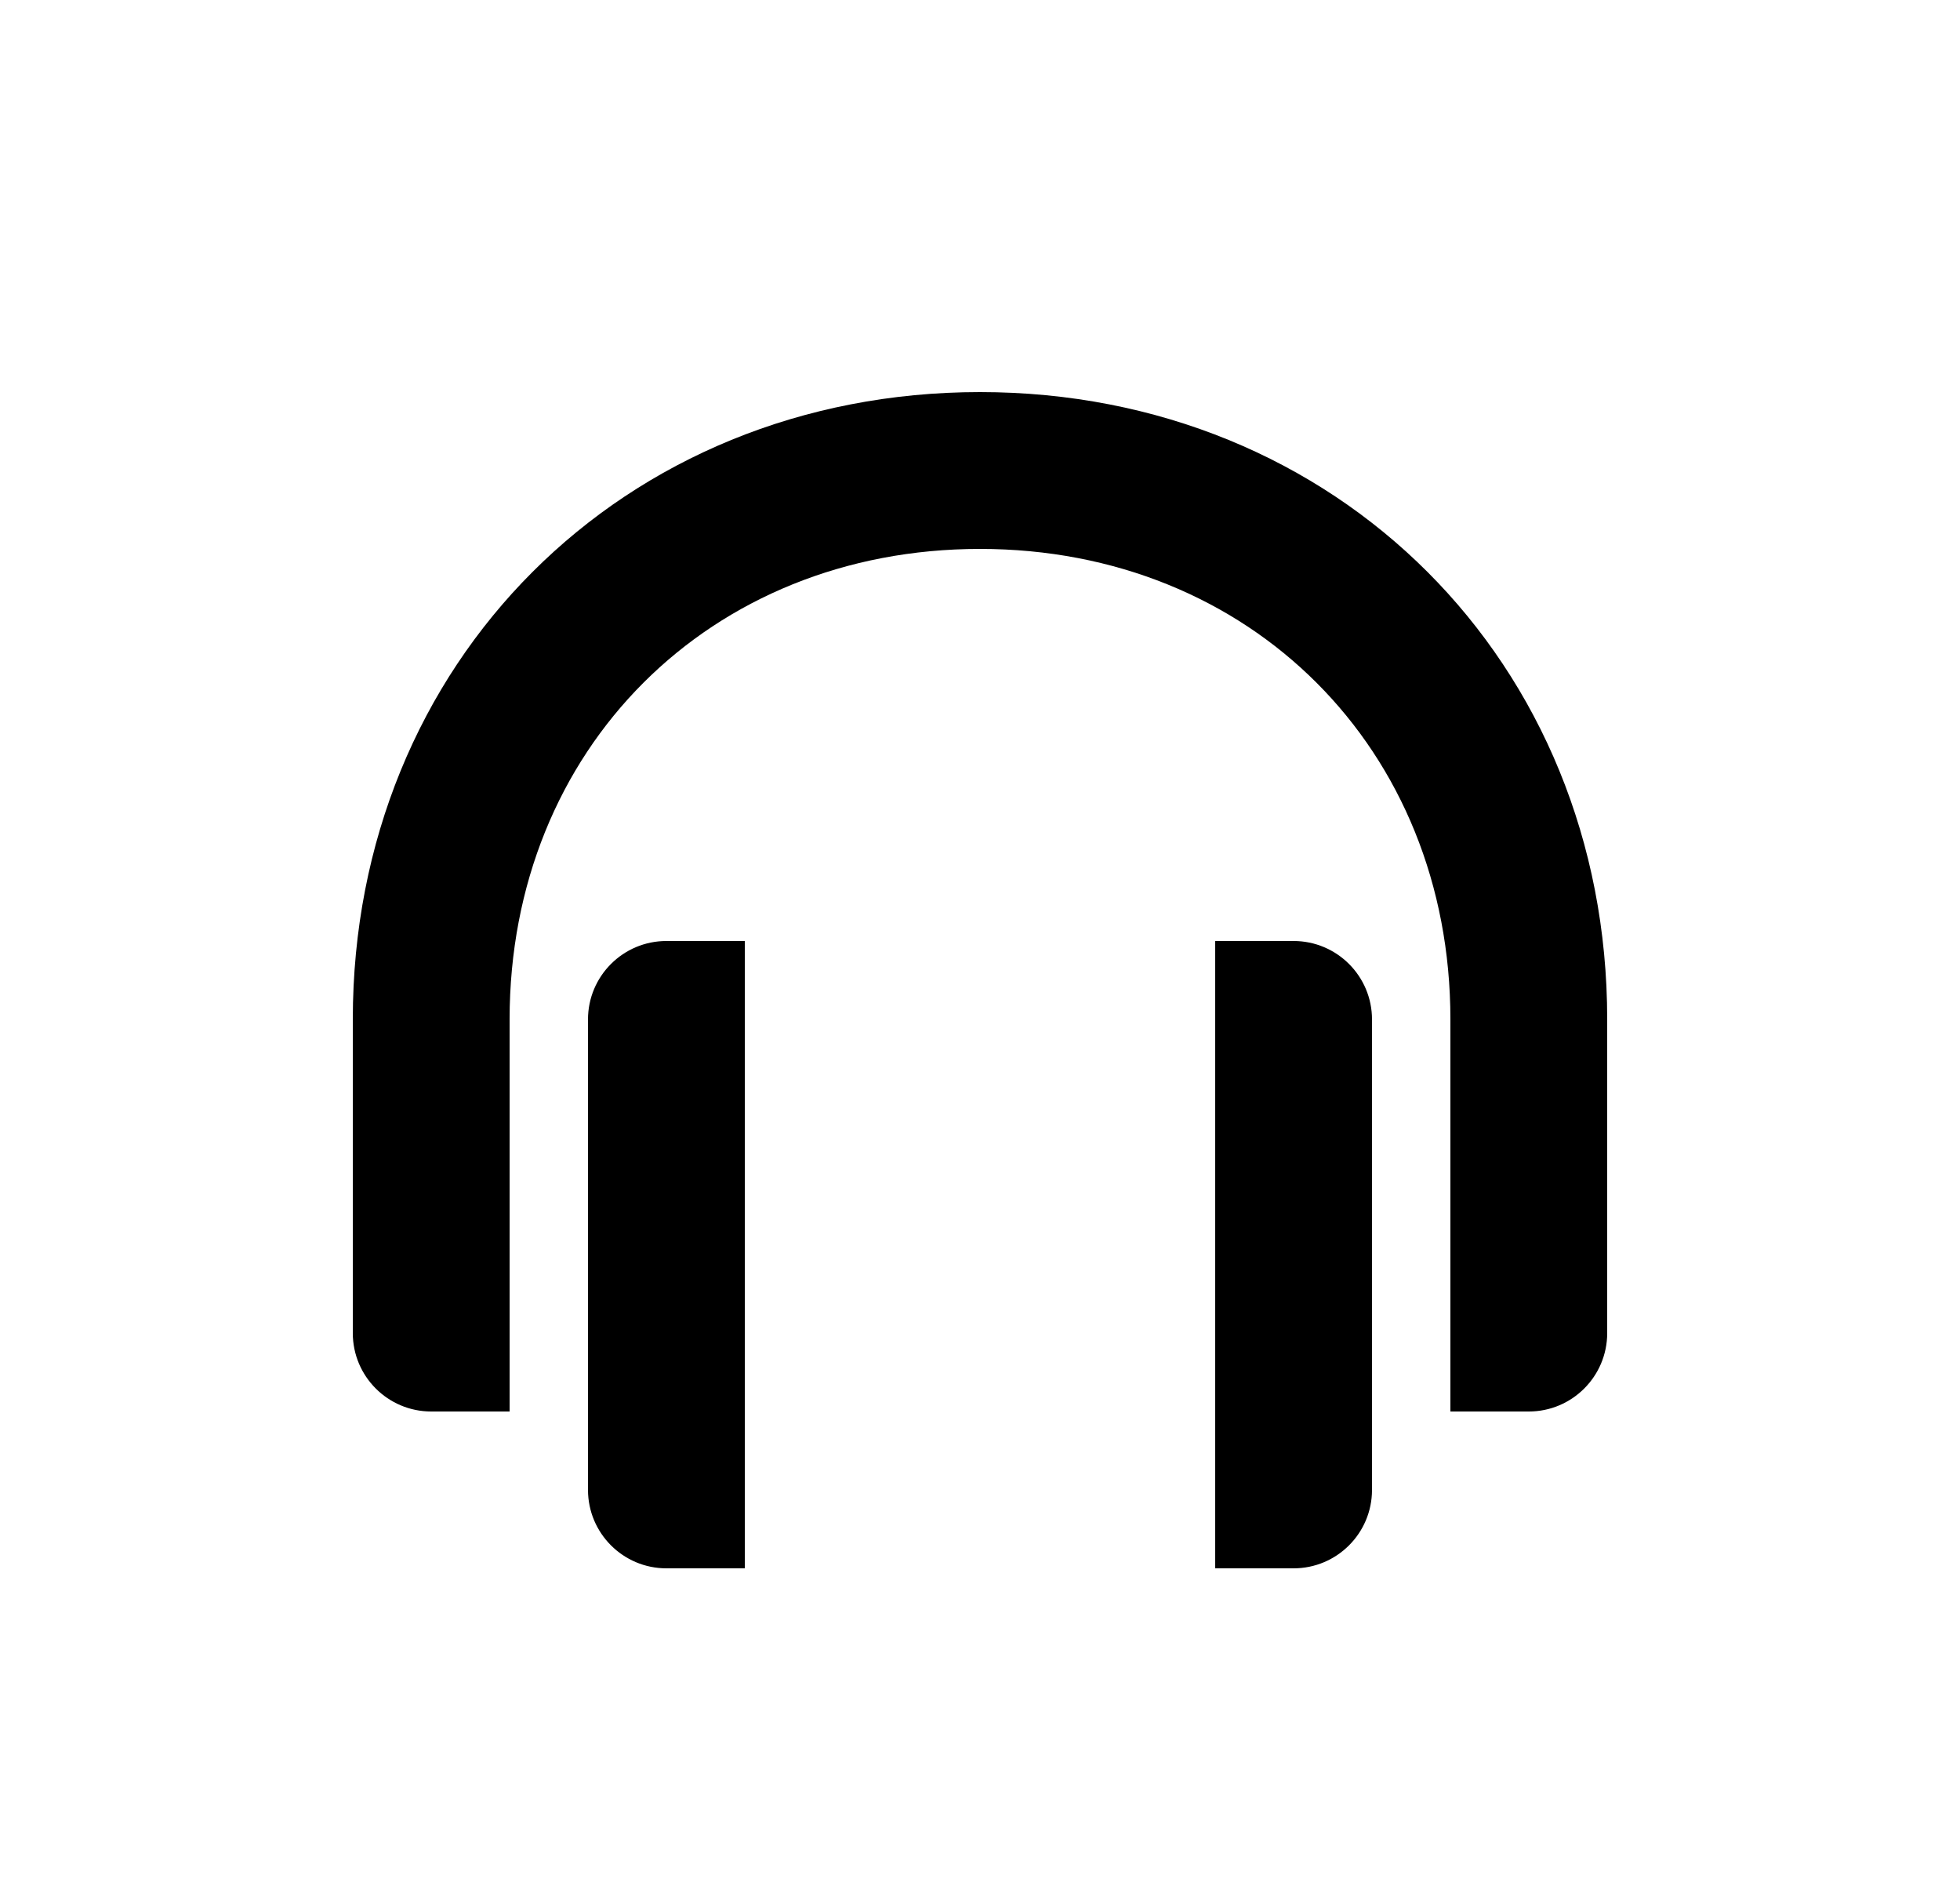
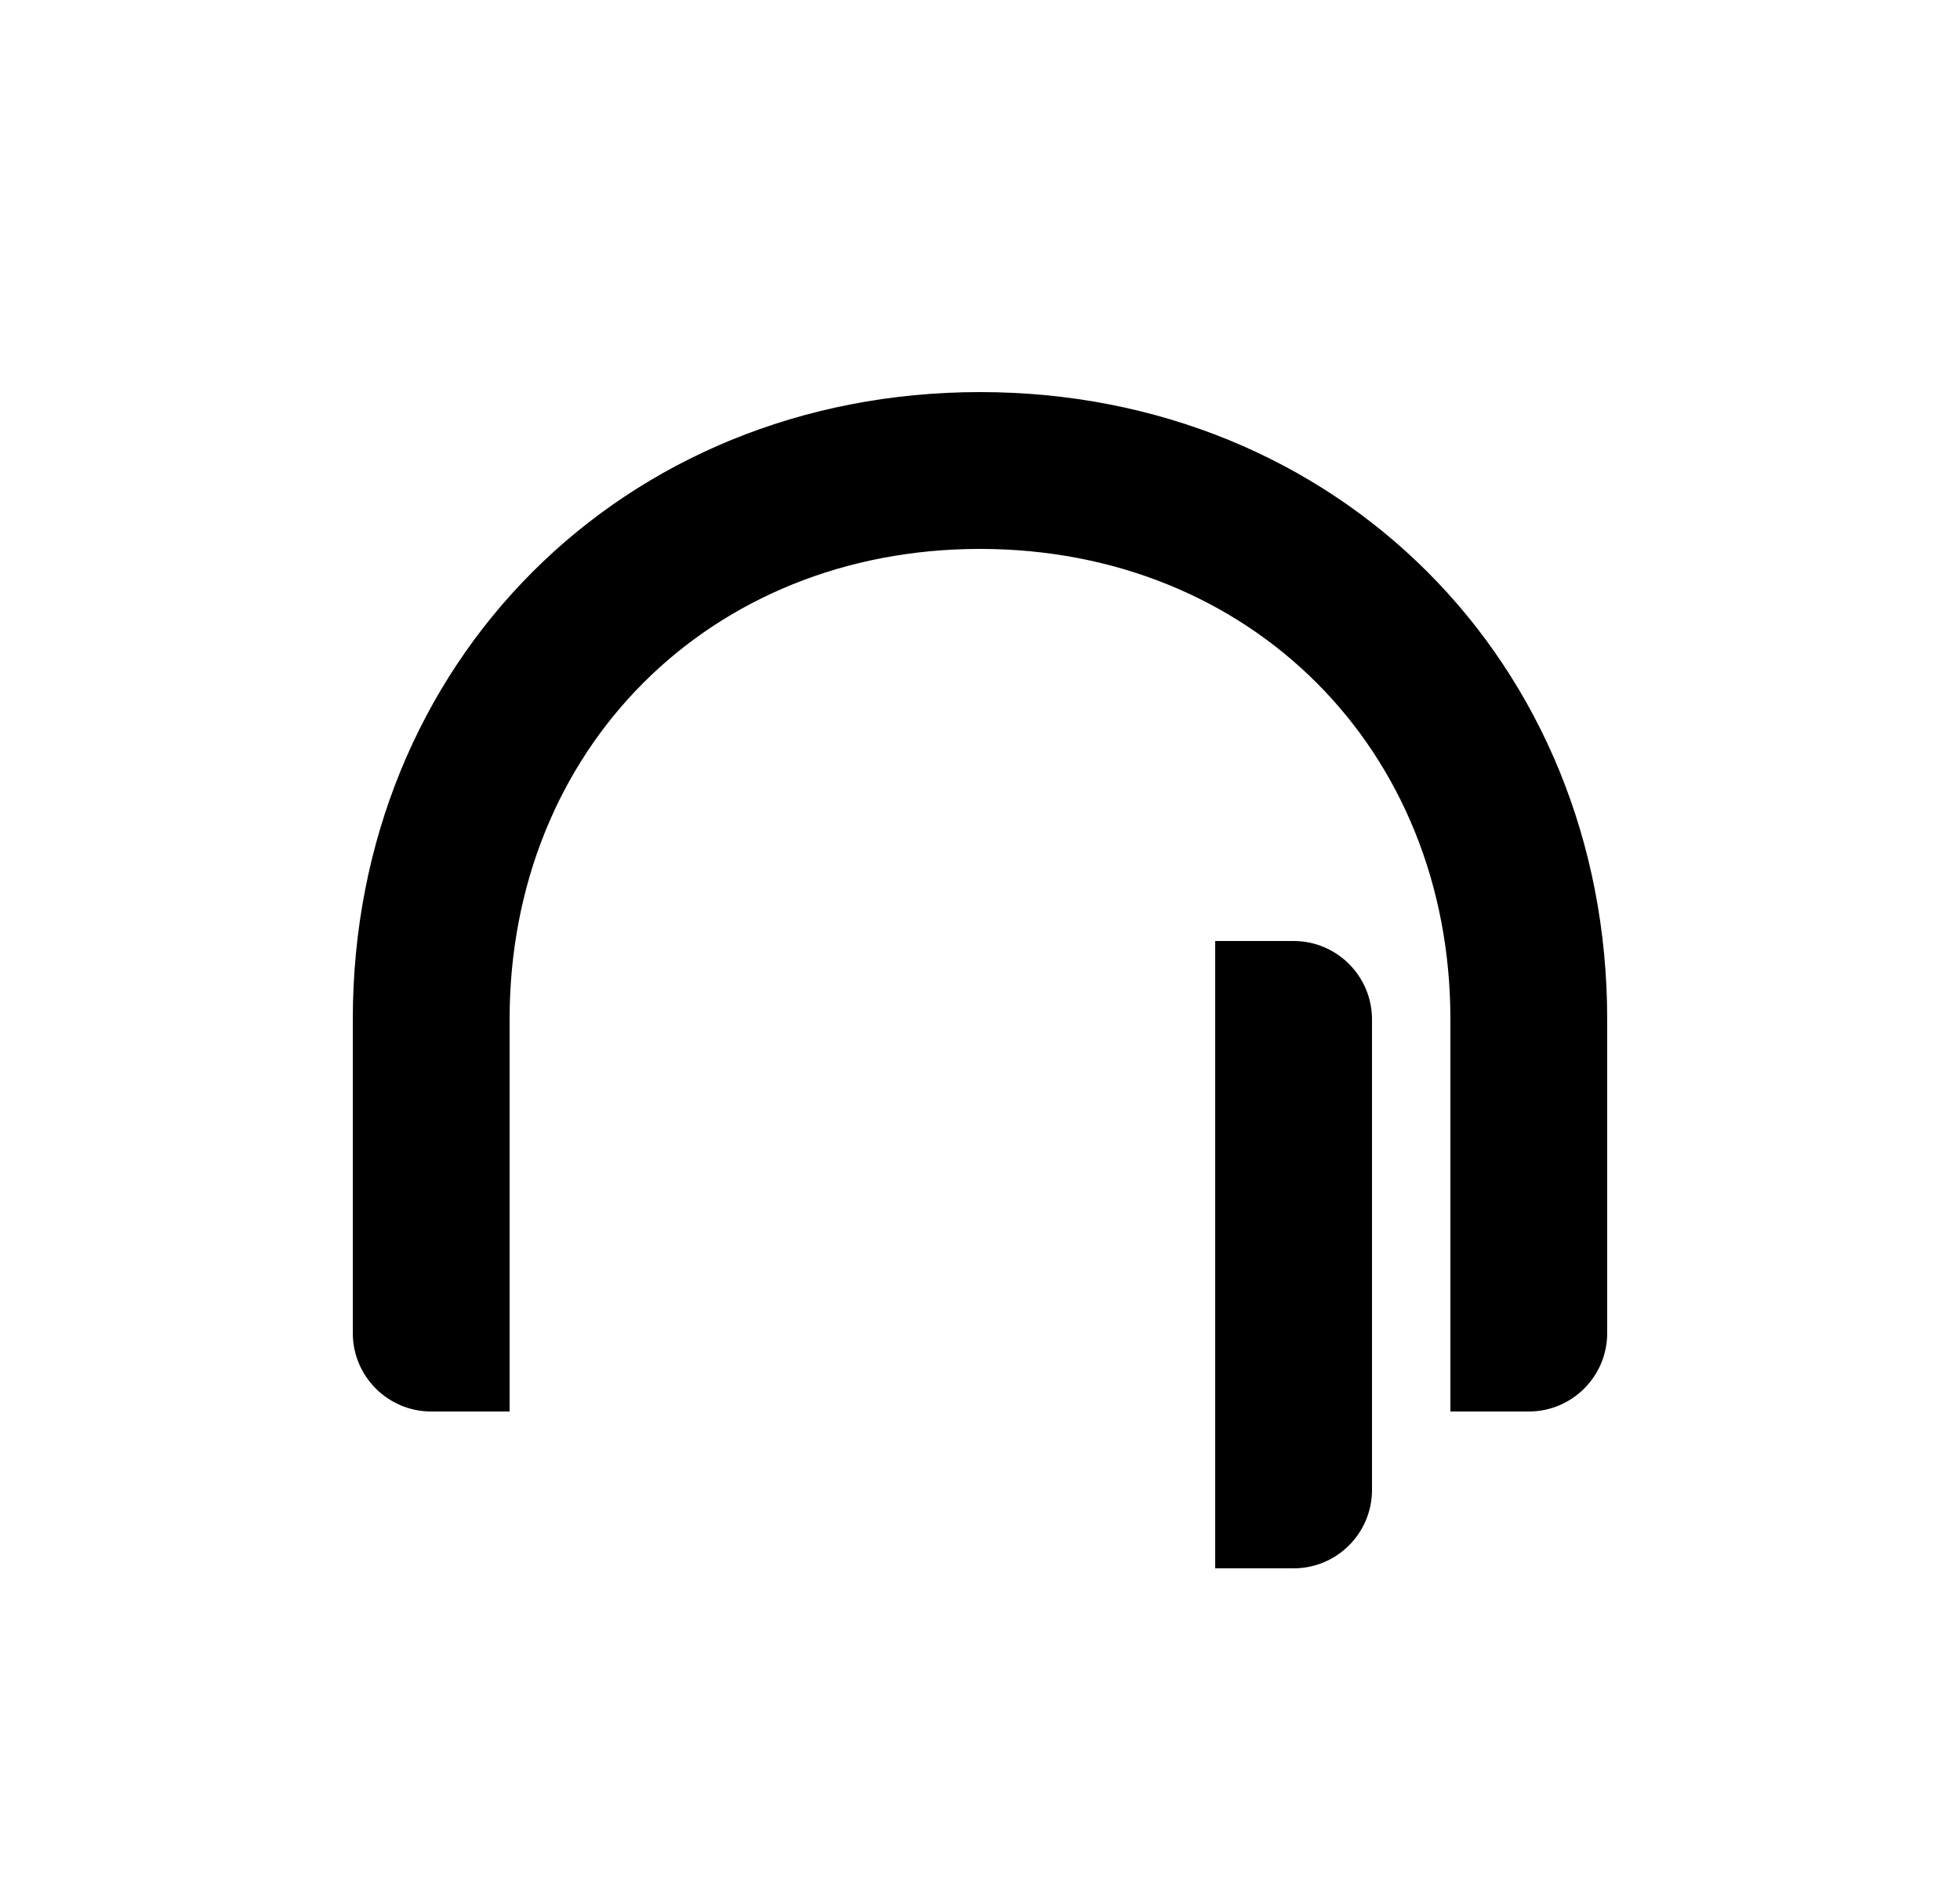
<svg xmlns="http://www.w3.org/2000/svg" width="25" height="24" viewBox="0 0 25 24" fill="none">
  <path fill-rule="evenodd" clip-rule="evenodd" d="M4.5 13C4.5 8.448 7.948 5 12.5 5C17.052 5 20.5 8.448 20.5 13V17C20.5 17.552 20.052 18 19.5 18H18.5V13C18.5 9.552 15.948 7 12.5 7C9.052 7 6.5 9.552 6.5 13V18H5.5C4.948 18 4.5 17.552 4.5 17V13Z" fill="black" />
-   <path d="M7.5 13C7.5 12.448 7.948 12 8.5 12H9.5V20H8.5C7.948 20 7.5 19.552 7.5 19V13Z" fill="black" />
  <path d="M15.5 12H16.5C17.052 12 17.5 12.448 17.5 13V19C17.5 19.552 17.052 20 16.5 20H15.5V12Z" fill="black" />
</svg>